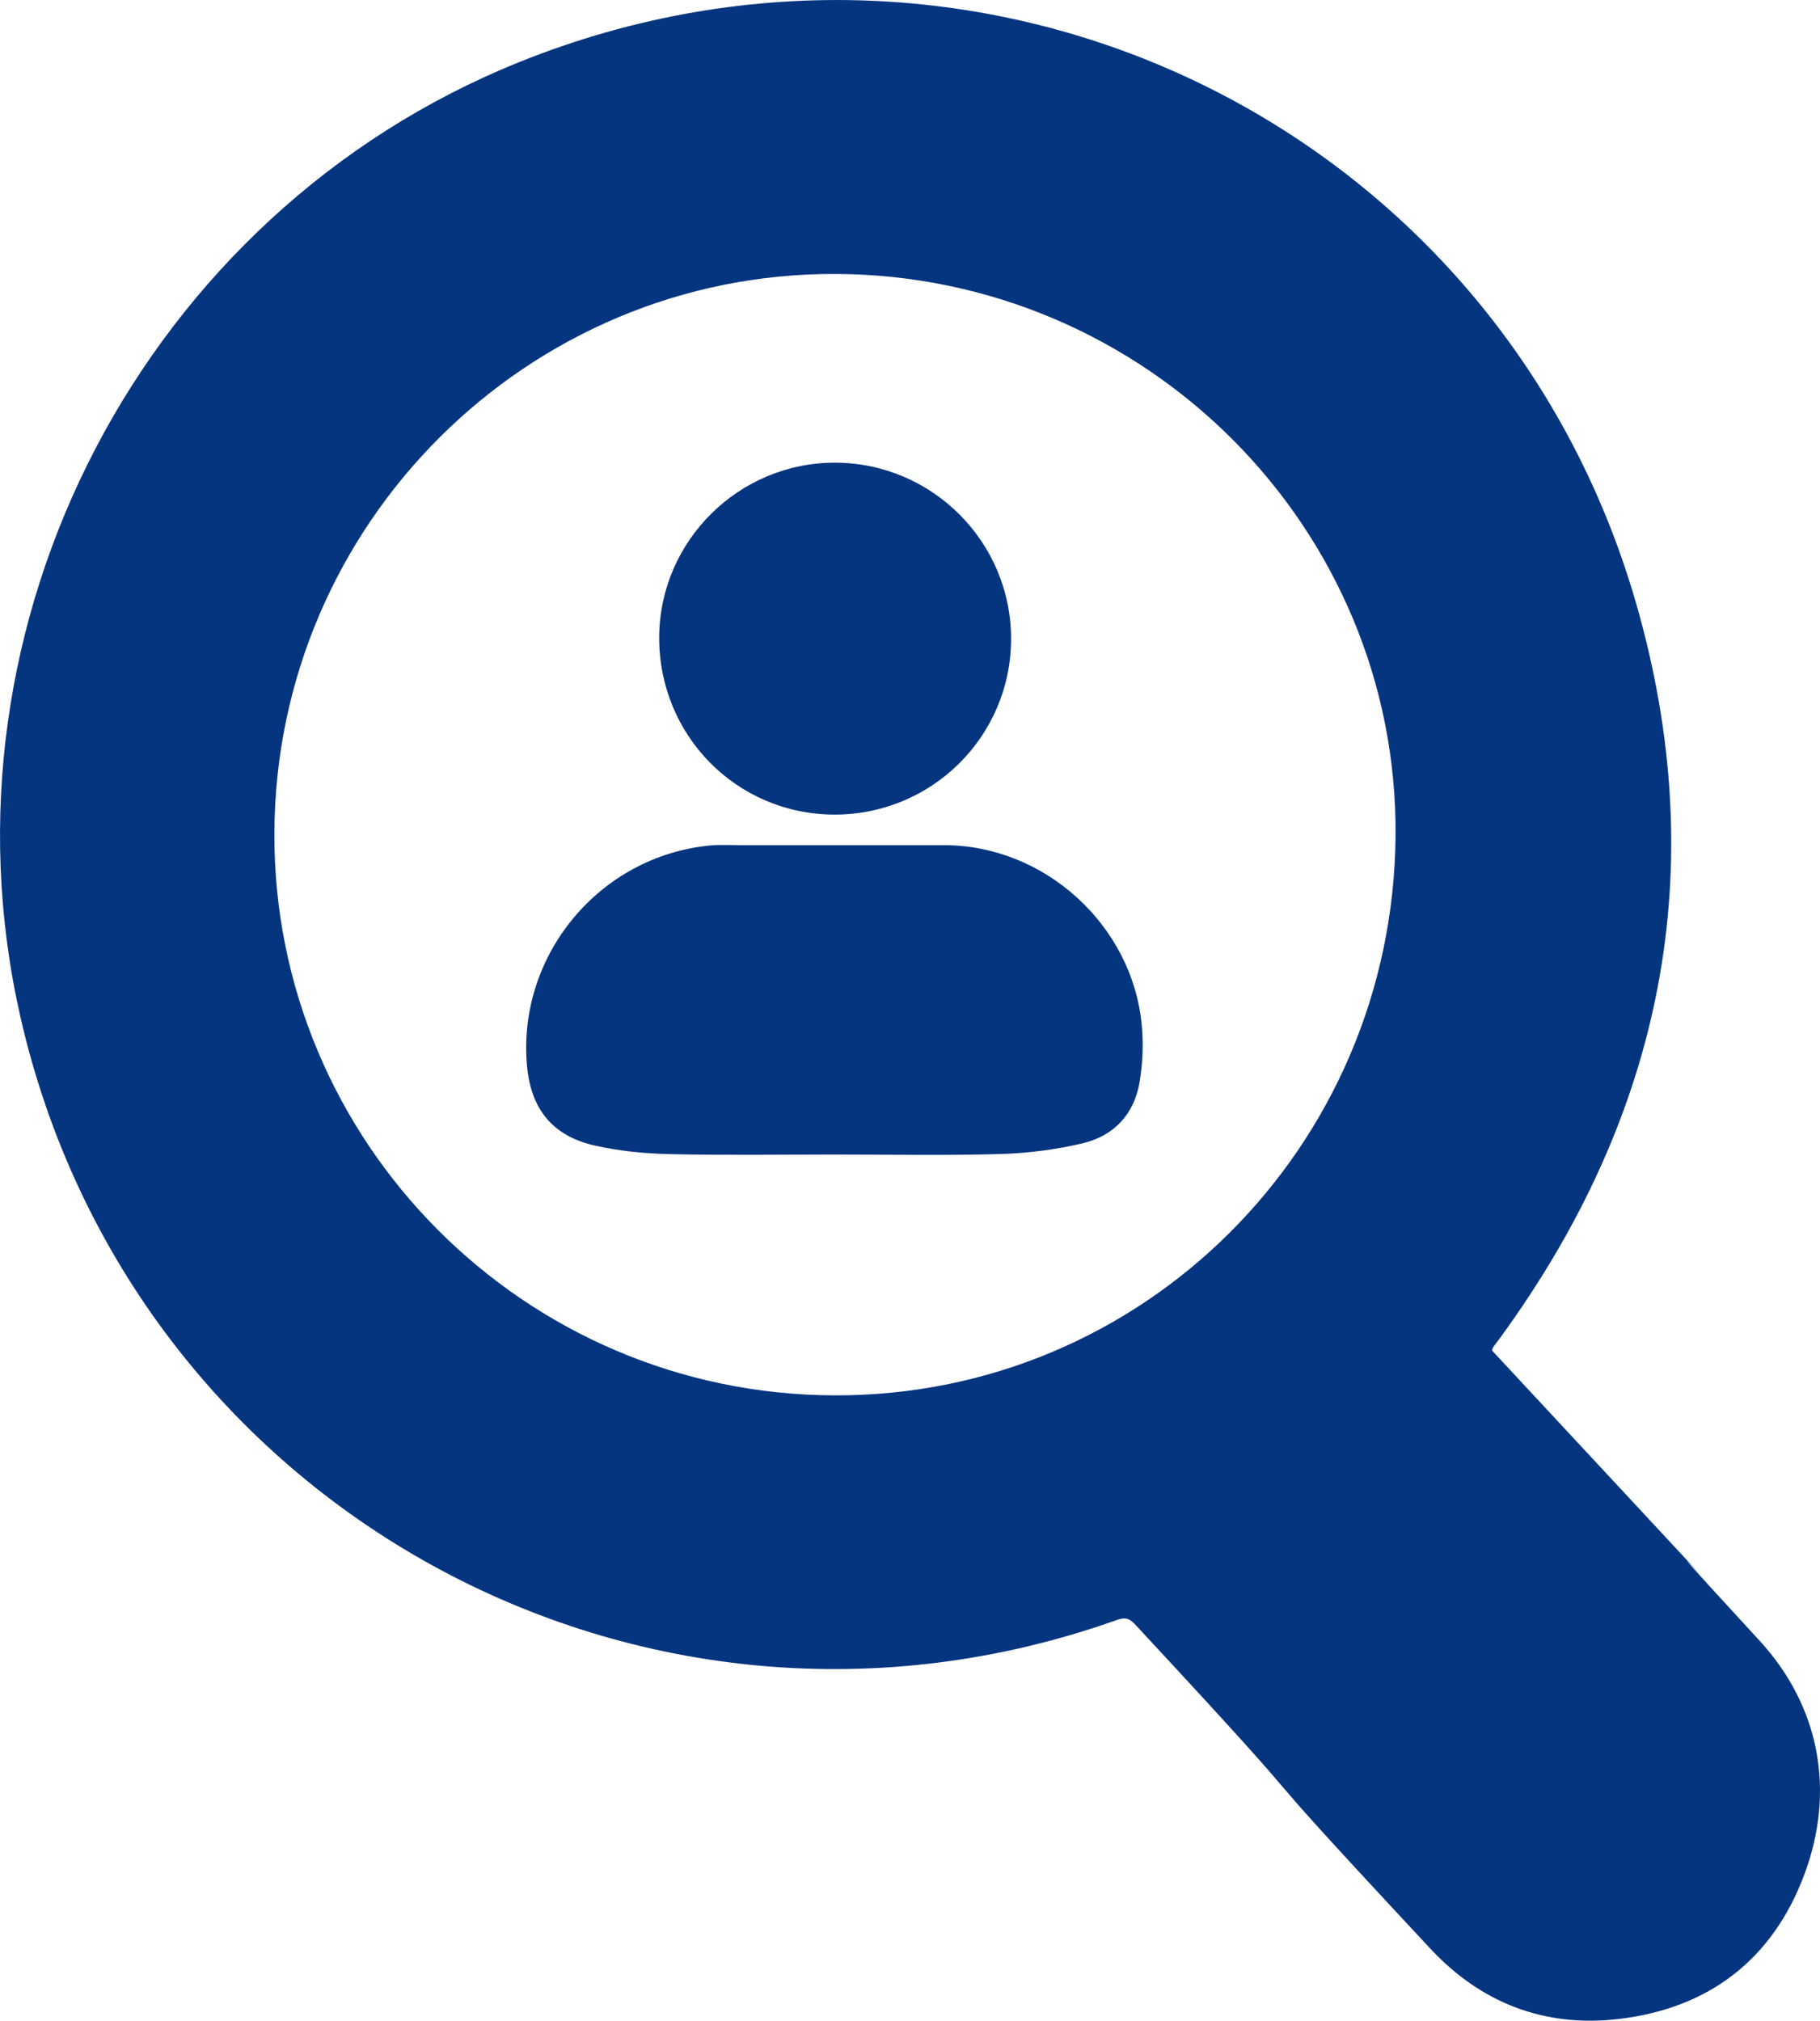
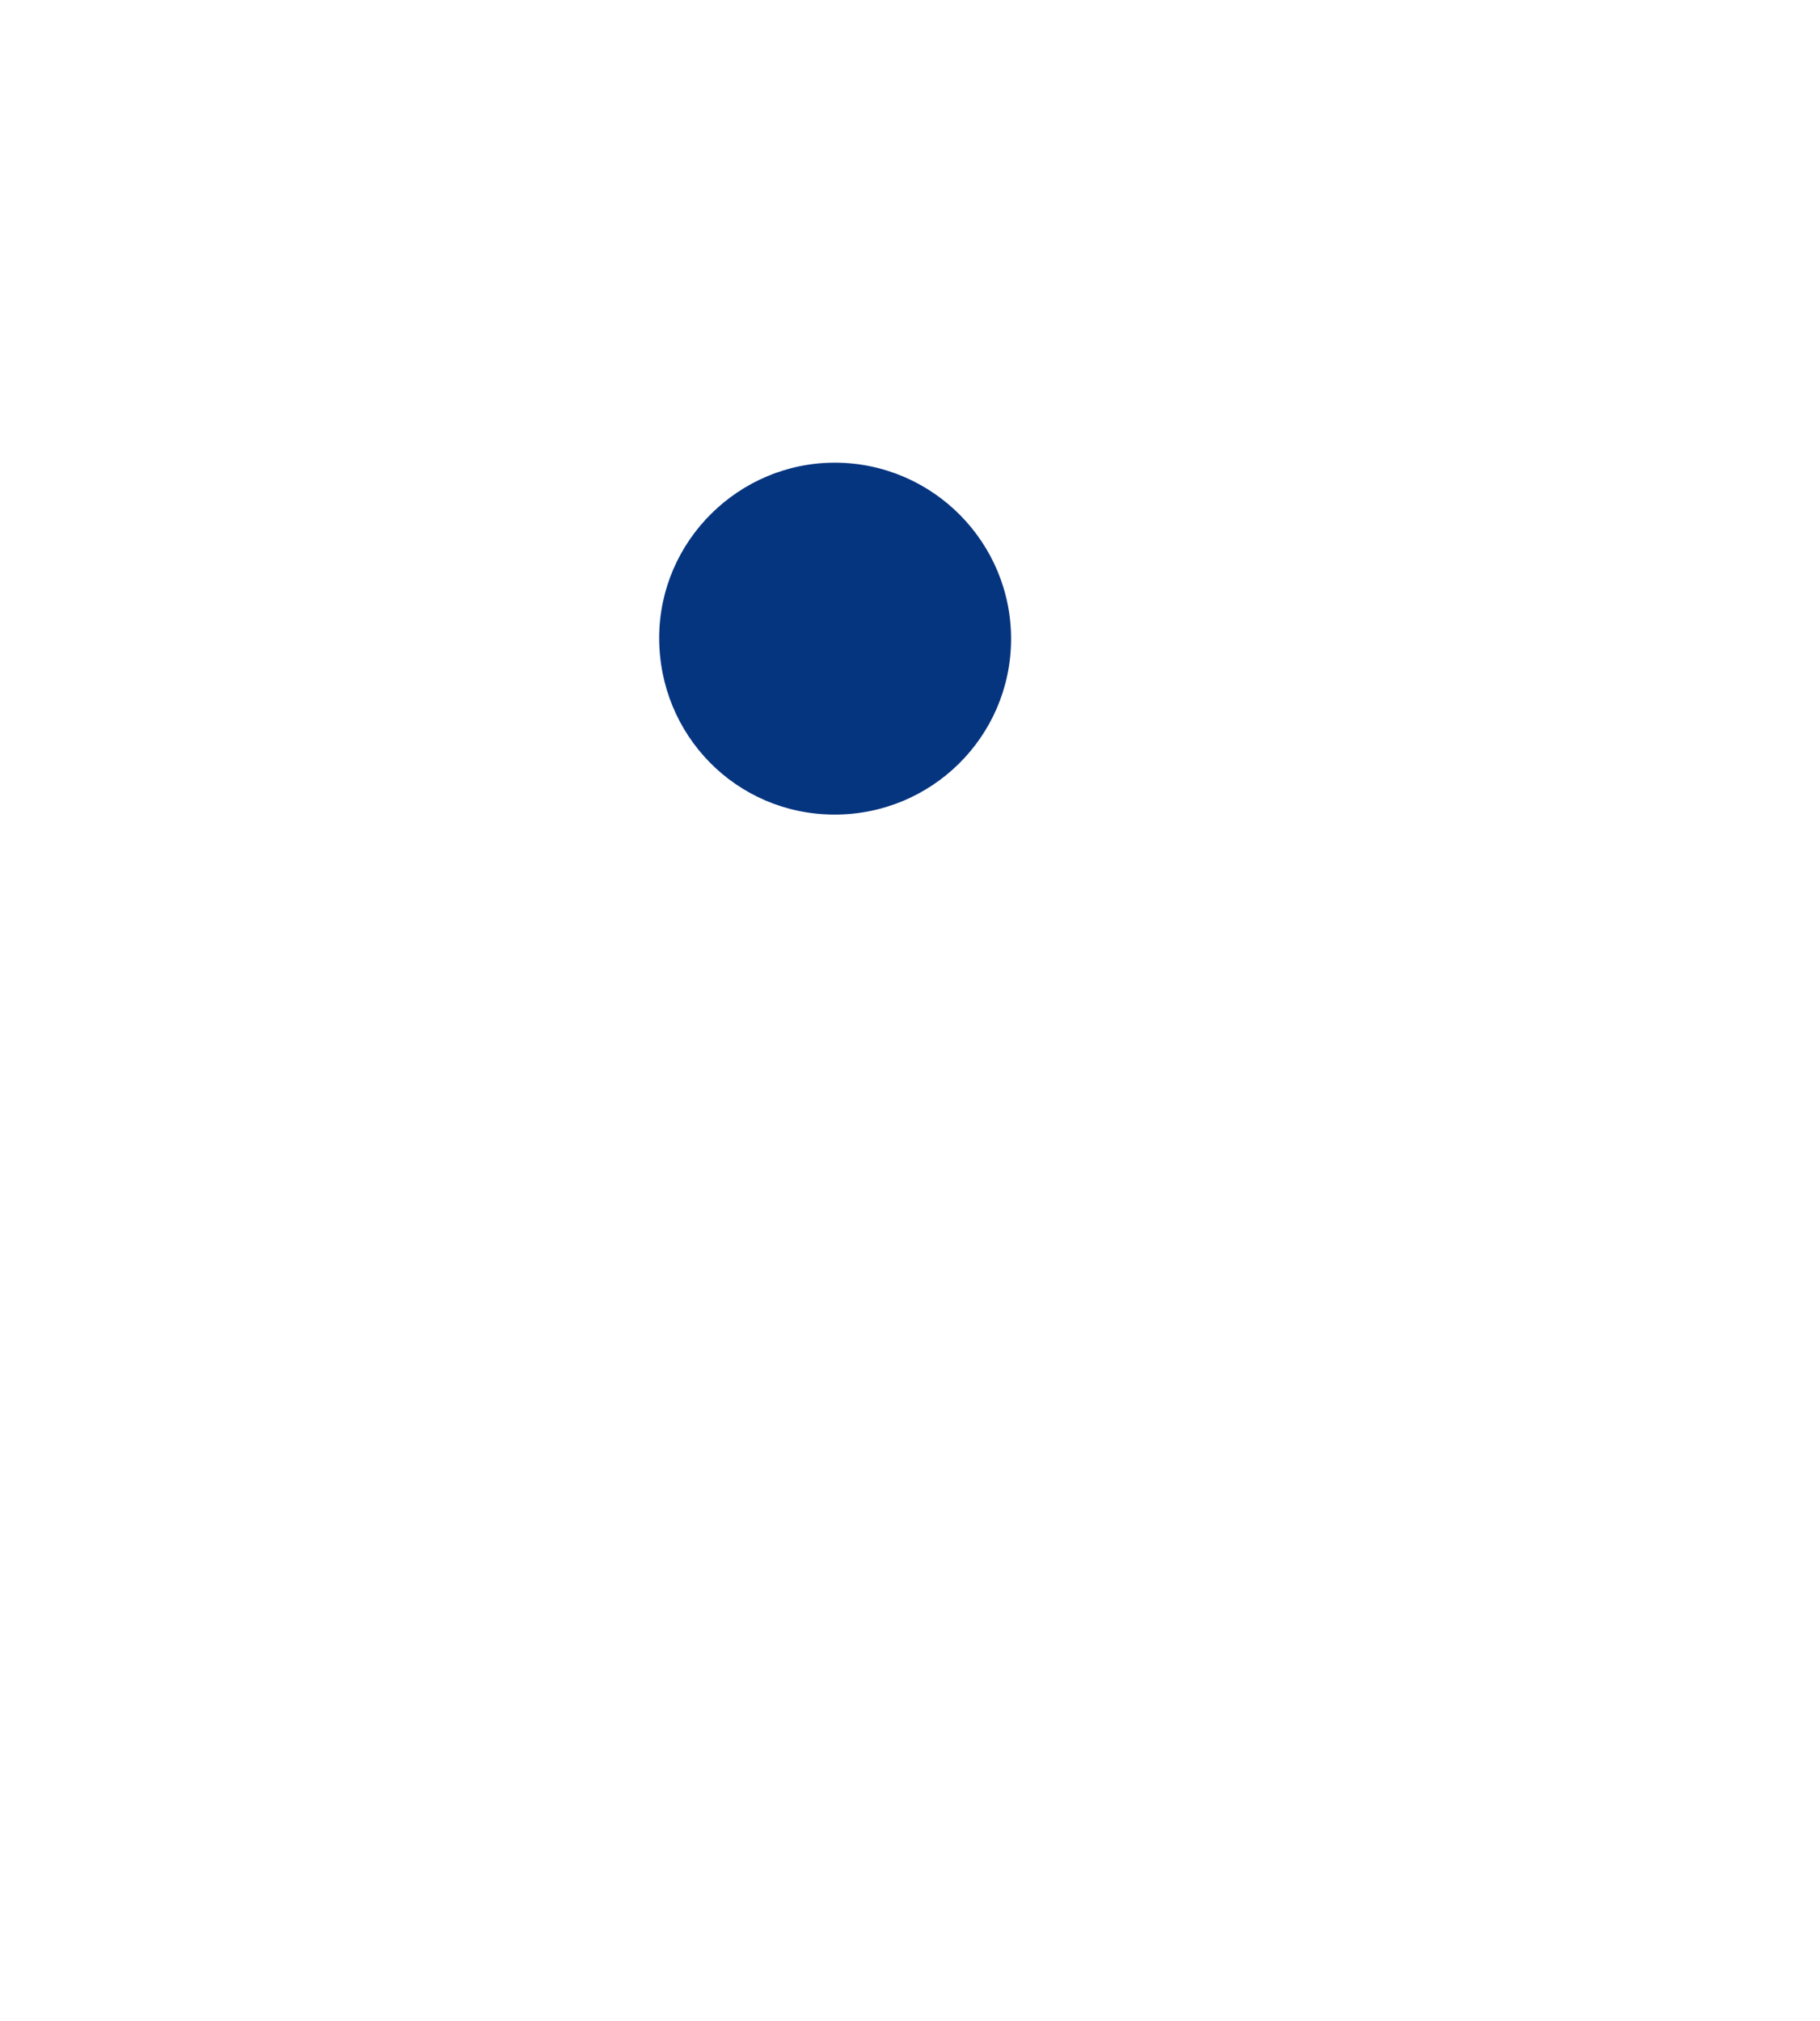
<svg xmlns="http://www.w3.org/2000/svg" xmlns:xlink="http://www.w3.org/1999/xlink" version="1.1" id="图层_1" x="0px" y="0px" width="37.729px" height="41.888px" viewBox="0 0 37.729 41.888" enable-background="new 0 0 37.729 41.888" xml:space="preserve">
  <g>
    <defs>
      <rect id="SVGID_1_" width="37.729" height="41.888" />
    </defs>
    <clipPath id="SVGID_2_">
      <use xlink:href="#SVGID_1_" overflow="visible" />
    </clipPath>
-     <path clip-path="url(#SVGID_2_)" fill="#063580" d="M30.929,27.994c0.917,0.985,1.839,1.977,2.76,2.968   c3.565,3.831-0.759-0.807,2.783,3.044c1.257,1.366,1.58,3.124,0.93,4.858c-0.657,1.754-1.977,2.771-3.85,2.989   c-1.535,0.18-2.852-0.333-3.902-1.46c-4.677-5.016-1.46-1.702-6.127-6.728c-0.121-0.13-0.215-0.138-0.372-0.083   c-9.834,3.496-20.43-2.343-22.733-12.525C-1.429,12.895,3.001,4.419,10.752,1.292c9.593-3.871,20.305,1.275,23.167,11.222   c1.581,5.498,0.552,10.598-2.822,15.22C31.05,27.799,31,27.865,30.952,27.93C30.942,27.945,30.94,27.963,30.929,27.994    M17.323,5.679C10.934,5.656,5.709,10.862,5.688,17.274c-0.021,6.406,5.186,11.631,11.611,11.651   c6.394,0.021,11.578-5.148,11.631-11.599C28.983,10.945,23.76,5.704,17.323,5.679" />
-     <path clip-path="url(#SVGID_2_)" fill="#063580" d="M17.314,23.933c-1.146,0-2.292,0.018-3.438-0.009   c-0.515-0.011-1.039-0.063-1.541-0.176c-0.886-0.2-1.331-0.76-1.411-1.661c-0.201-2.286,1.501-4.337,3.79-4.56   c0.204-0.02,0.412-0.007,0.619-0.007c1.413,0,2.826-0.001,4.239,0c2.079,0.001,3.904,1.654,4.097,3.733   c0.036,0.383,0.02,0.781-0.042,1.16c-0.107,0.673-0.526,1.131-1.182,1.287c-0.552,0.13-1.127,0.206-1.693,0.222   C19.605,23.956,18.46,23.933,17.314,23.933" />
    <path clip-path="url(#SVGID_2_)" fill="#063580" d="M17.292,16.886c-2.022-0.006-3.636-1.643-3.627-3.68   c0.01-1.994,1.653-3.621,3.651-3.615c2.02,0.007,3.656,1.657,3.644,3.674C20.947,15.275,19.31,16.892,17.292,16.886" />
  </g>
</svg>